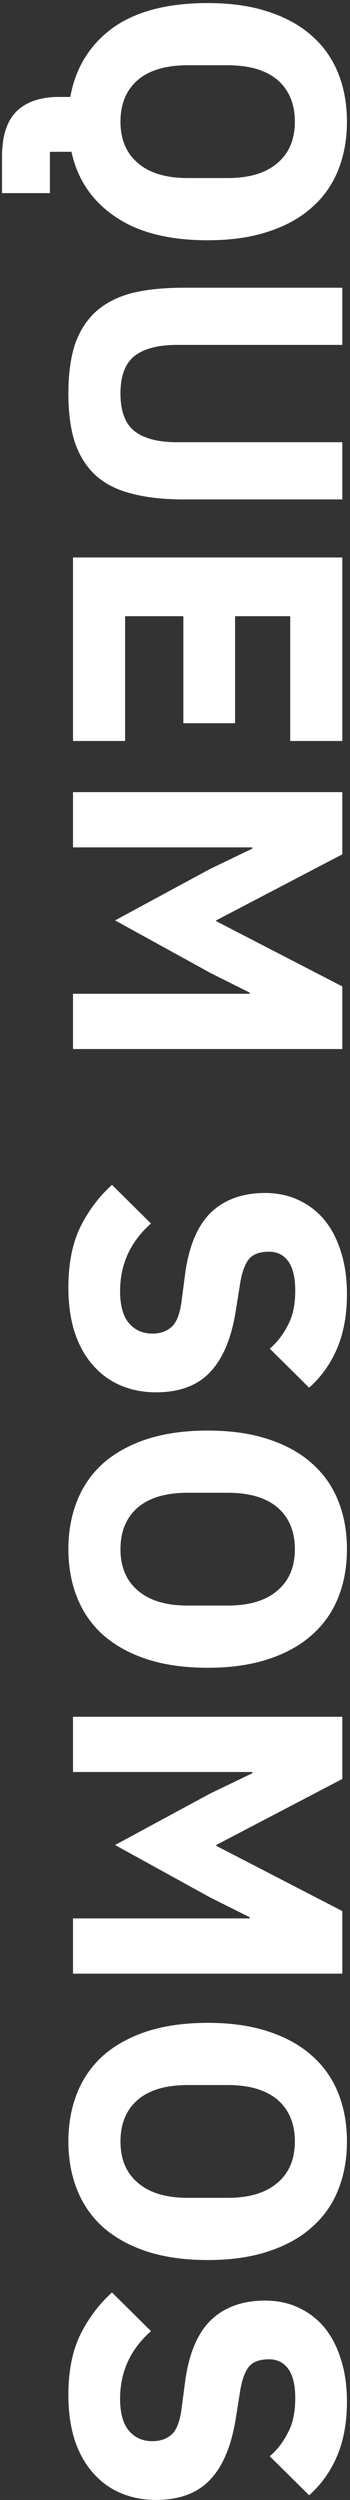
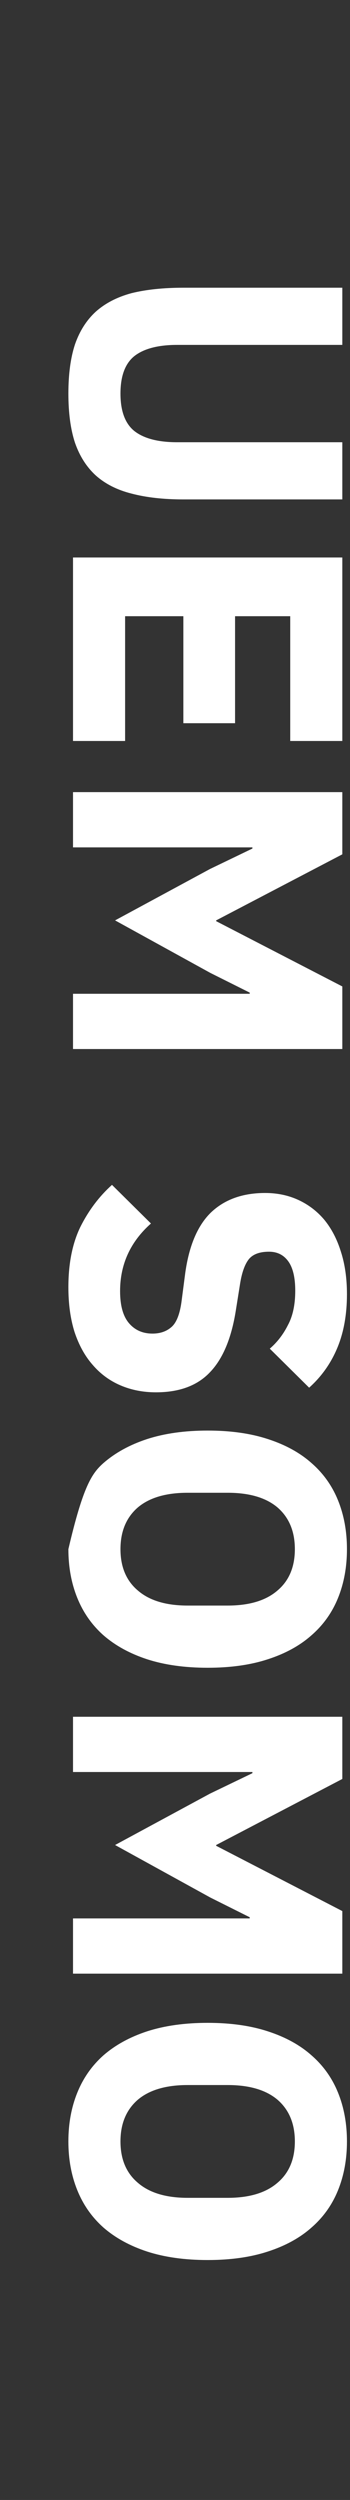
<svg xmlns="http://www.w3.org/2000/svg" width="112" height="799" viewBox="0 0 112 799" fill="none">
  <rect x="0" y="0" width="112" height="799" fill="#333333" stroke="none" />
-   <path d="M0.648 61.724V50.119C0.648 43.452 2.211 38.596 5.339 35.55C8.467 32.505 12.994 30.982 18.92 30.982H22.5C24.147 21.764 28.633 14.438 35.958 9.006C43.366 3.656 53.531 0.981 66.453 0.981C73.779 0.981 80.199 1.886 85.713 3.697C91.311 5.508 95.961 8.059 99.665 11.352C103.451 14.644 106.291 18.636 108.184 23.328C110.077 28.019 111.023 33.205 111.023 38.884C111.023 44.563 110.077 49.749 108.184 54.44C106.291 59.132 103.451 63.124 99.665 66.416C95.961 69.708 91.311 72.26 85.713 74.071C80.199 75.882 73.779 76.787 66.453 76.787C53.942 76.787 44.024 74.235 36.699 69.132C29.373 64.111 24.764 57.239 22.871 48.514H15.957V61.724H0.648ZM38.551 38.884C38.551 44.563 40.403 48.967 44.106 52.094C47.81 55.304 53.119 56.909 60.033 56.909H72.873C79.787 56.909 85.096 55.304 88.8 52.094C92.504 48.967 94.356 44.563 94.356 38.884C94.356 33.205 92.504 28.76 88.8 25.55C85.096 22.422 79.787 20.858 72.873 20.858H60.033C53.119 20.858 47.81 22.422 44.106 25.55C40.403 28.76 38.551 33.205 38.551 38.884Z" fill="white" />
  <path d="M109.542 110.229H56.7C50.609 110.229 46.041 111.423 42.995 113.809C40.032 116.196 38.551 120.188 38.551 125.785C38.551 131.382 40.032 135.374 42.995 137.761C46.041 140.148 50.609 141.342 56.7 141.342H109.542V159.614H58.675C52.337 159.614 46.823 158.997 42.131 157.762C37.522 156.61 33.694 154.676 30.649 151.96C27.686 149.243 25.464 145.745 23.982 141.465C22.583 137.185 21.883 131.959 21.883 125.785C21.883 119.612 22.583 114.386 23.982 110.106C25.464 105.826 27.686 102.327 30.649 99.611C33.694 96.895 37.522 94.92 42.131 93.685C46.823 92.533 52.337 91.957 58.675 91.957H109.542V110.229Z" fill="white" />
  <path d="M23.365 178.175H109.542V236.82H92.874V196.942H75.219V231.141H58.675V196.942H40.032V236.82H23.365V178.175Z" fill="white" />
  <path d="M79.911 317.617V317.247L67.317 310.95L36.822 294.159L67.194 277.738L80.775 271.195V270.824H23.365V253.169H109.542V273.047L69.169 294.159V294.406L109.542 315.271V335.272H23.365V317.617H79.911Z" fill="white" />
  <path d="M21.883 411.407C21.883 403.835 23.159 397.415 25.71 392.147C28.344 386.879 31.719 382.393 35.834 378.69L48.304 391.036C41.719 396.88 38.427 404.082 38.427 412.642C38.427 417.251 39.374 420.667 41.267 422.889C43.16 425.112 45.67 426.223 48.798 426.223C51.185 426.223 53.16 425.564 54.724 424.247C56.37 422.931 57.482 420.255 58.058 416.222L59.169 407.703C60.321 398.567 63.079 391.859 67.441 387.579C71.803 383.381 77.606 381.282 84.849 381.282C88.718 381.282 92.257 382.023 95.467 383.505C98.677 384.986 101.434 387.085 103.739 389.801C106.044 392.6 107.813 395.974 109.048 399.925C110.365 403.958 111.023 408.526 111.023 413.63C111.023 420.132 109.995 425.852 107.937 430.791C105.879 435.729 102.875 439.968 98.924 443.508L86.331 431.038C88.718 428.98 90.652 426.47 92.134 423.507C93.698 420.626 94.479 416.963 94.479 412.518C94.479 408.321 93.739 405.193 92.257 403.135C90.775 401.078 88.718 400.049 86.084 400.049C83.121 400.049 80.981 400.831 79.664 402.395C78.347 404.041 77.4 406.675 76.824 410.296L75.466 418.815C74.067 427.704 71.309 434.289 67.194 438.569C63.161 442.849 57.399 444.989 49.909 444.989C45.794 444.989 42.008 444.248 38.551 442.767C35.094 441.285 32.131 439.104 29.661 436.223C27.192 433.425 25.258 429.927 23.859 425.729C22.542 421.531 21.883 416.757 21.883 411.407Z" fill="white" />
-   <path d="M21.883 495.118C21.883 489.439 22.83 484.253 24.723 479.562C26.616 474.87 29.414 470.878 33.118 467.586C36.904 464.293 41.555 461.742 47.07 459.931C52.667 458.12 59.128 457.215 66.453 457.215C73.779 457.215 80.199 458.12 85.713 459.931C91.311 461.742 95.961 464.293 99.665 467.586C103.451 470.878 106.291 474.87 108.184 479.562C110.077 484.253 111.023 489.439 111.023 495.118C111.023 500.797 110.077 505.983 108.184 510.674C106.291 515.366 103.451 519.358 99.665 522.65C95.961 525.943 91.311 528.494 85.713 530.305C80.199 532.116 73.779 533.021 66.453 533.021C59.128 533.021 52.667 532.116 47.07 530.305C41.555 528.494 36.904 525.943 33.118 522.65C29.414 519.358 26.616 515.366 24.723 510.674C22.83 505.983 21.883 500.797 21.883 495.118ZM38.551 495.118C38.551 500.797 40.403 505.201 44.106 508.329C47.81 511.539 53.119 513.144 60.033 513.144H72.873C79.787 513.144 85.096 511.539 88.8 508.329C92.504 505.201 94.356 500.797 94.356 495.118C94.356 489.439 92.504 484.994 88.8 481.784C85.096 478.656 79.787 477.092 72.873 477.092H60.033C53.119 477.092 47.81 478.656 44.106 481.784C40.403 484.994 38.551 489.439 38.551 495.118Z" fill="white" />
+   <path d="M21.883 495.118C26.616 474.87 29.414 470.878 33.118 467.586C36.904 464.293 41.555 461.742 47.07 459.931C52.667 458.12 59.128 457.215 66.453 457.215C73.779 457.215 80.199 458.12 85.713 459.931C91.311 461.742 95.961 464.293 99.665 467.586C103.451 470.878 106.291 474.87 108.184 479.562C110.077 484.253 111.023 489.439 111.023 495.118C111.023 500.797 110.077 505.983 108.184 510.674C106.291 515.366 103.451 519.358 99.665 522.65C95.961 525.943 91.311 528.494 85.713 530.305C80.199 532.116 73.779 533.021 66.453 533.021C59.128 533.021 52.667 532.116 47.07 530.305C41.555 528.494 36.904 525.943 33.118 522.65C29.414 519.358 26.616 515.366 24.723 510.674C22.83 505.983 21.883 500.797 21.883 495.118ZM38.551 495.118C38.551 500.797 40.403 505.201 44.106 508.329C47.81 511.539 53.119 513.144 60.033 513.144H72.873C79.787 513.144 85.096 511.539 88.8 508.329C92.504 505.201 94.356 500.797 94.356 495.118C94.356 489.439 92.504 484.994 88.8 481.784C85.096 478.656 79.787 477.092 72.873 477.092H60.033C53.119 477.092 47.81 478.656 44.106 481.784C40.403 484.994 38.551 489.439 38.551 495.118Z" fill="white" />
  <path d="M79.911 613.132V612.762L67.317 606.465L36.822 589.674L67.194 573.254L80.775 566.71V566.34H23.365V548.685H109.542V568.562L69.169 589.674V589.921L109.542 610.786V630.787H23.365V613.132H79.911Z" fill="white" />
  <path d="M21.883 684.412C21.883 678.733 22.83 673.547 24.723 668.856C26.616 664.164 29.414 660.172 33.118 656.88C36.904 653.587 41.555 651.036 47.07 649.225C52.667 647.414 59.128 646.509 66.453 646.509C73.779 646.509 80.199 647.414 85.713 649.225C91.311 651.036 95.961 653.587 99.665 656.88C103.451 660.172 106.291 664.164 108.184 668.856C110.077 673.547 111.023 678.733 111.023 684.412C111.023 690.091 110.077 695.277 108.184 699.968C106.291 704.66 103.451 708.652 99.665 711.944C95.961 715.236 91.311 717.788 85.713 719.599C80.199 721.41 73.779 722.315 66.453 722.315C59.128 722.315 52.667 721.41 47.07 719.599C41.555 717.788 36.904 715.236 33.118 711.944C29.414 708.652 26.616 704.66 24.723 699.968C22.83 695.277 21.883 690.091 21.883 684.412ZM38.551 684.412C38.551 690.091 40.403 694.495 44.106 697.622C47.81 700.832 53.119 702.437 60.033 702.437H72.873C79.787 702.437 85.096 700.832 88.8 697.622C92.504 694.495 94.356 690.091 94.356 684.412C94.356 678.733 92.504 674.288 88.8 671.078C85.096 667.95 79.787 666.386 72.873 666.386H60.033C53.119 666.386 47.81 667.95 44.106 671.078C40.403 674.288 38.551 678.733 38.551 684.412Z" fill="white" />
-   <path d="M21.883 765.399C21.883 757.826 23.159 751.406 25.71 746.139C28.344 740.871 31.719 736.385 35.834 732.681L48.304 745.027C41.719 750.871 38.427 758.073 38.427 766.633C38.427 771.243 39.374 774.658 41.267 776.881C43.16 779.103 45.67 780.214 48.798 780.214C51.185 780.214 53.16 779.556 54.724 778.239C56.37 776.922 57.482 774.247 58.058 770.214L59.169 761.695C60.321 752.559 63.079 745.85 67.441 741.57C71.803 737.373 77.606 735.274 84.849 735.274C88.718 735.274 92.257 736.015 95.467 737.496C98.677 738.978 101.434 741.077 103.739 743.793C106.044 746.591 107.813 749.966 109.048 753.917C110.365 757.95 111.023 762.518 111.023 767.621C111.023 774.123 109.995 779.844 107.937 784.782C105.879 789.721 102.875 793.96 98.924 797.499L86.331 785.029C88.718 782.972 90.652 780.461 92.134 777.498C93.698 774.617 94.479 770.955 94.479 766.51C94.479 762.312 93.739 759.184 92.257 757.127C90.775 755.069 88.718 754.04 86.084 754.04C83.121 754.04 80.981 754.822 79.664 756.386C78.347 758.032 77.4 760.666 76.824 764.288L75.466 772.807C74.067 781.696 71.309 788.281 67.194 792.561C63.161 796.841 57.399 798.981 49.909 798.981C45.794 798.981 42.008 798.24 38.551 796.758C35.094 795.277 32.131 793.096 29.661 790.215C27.192 787.416 25.258 783.918 23.859 779.72C22.542 775.523 21.883 770.749 21.883 765.399Z" fill="white" />
</svg>